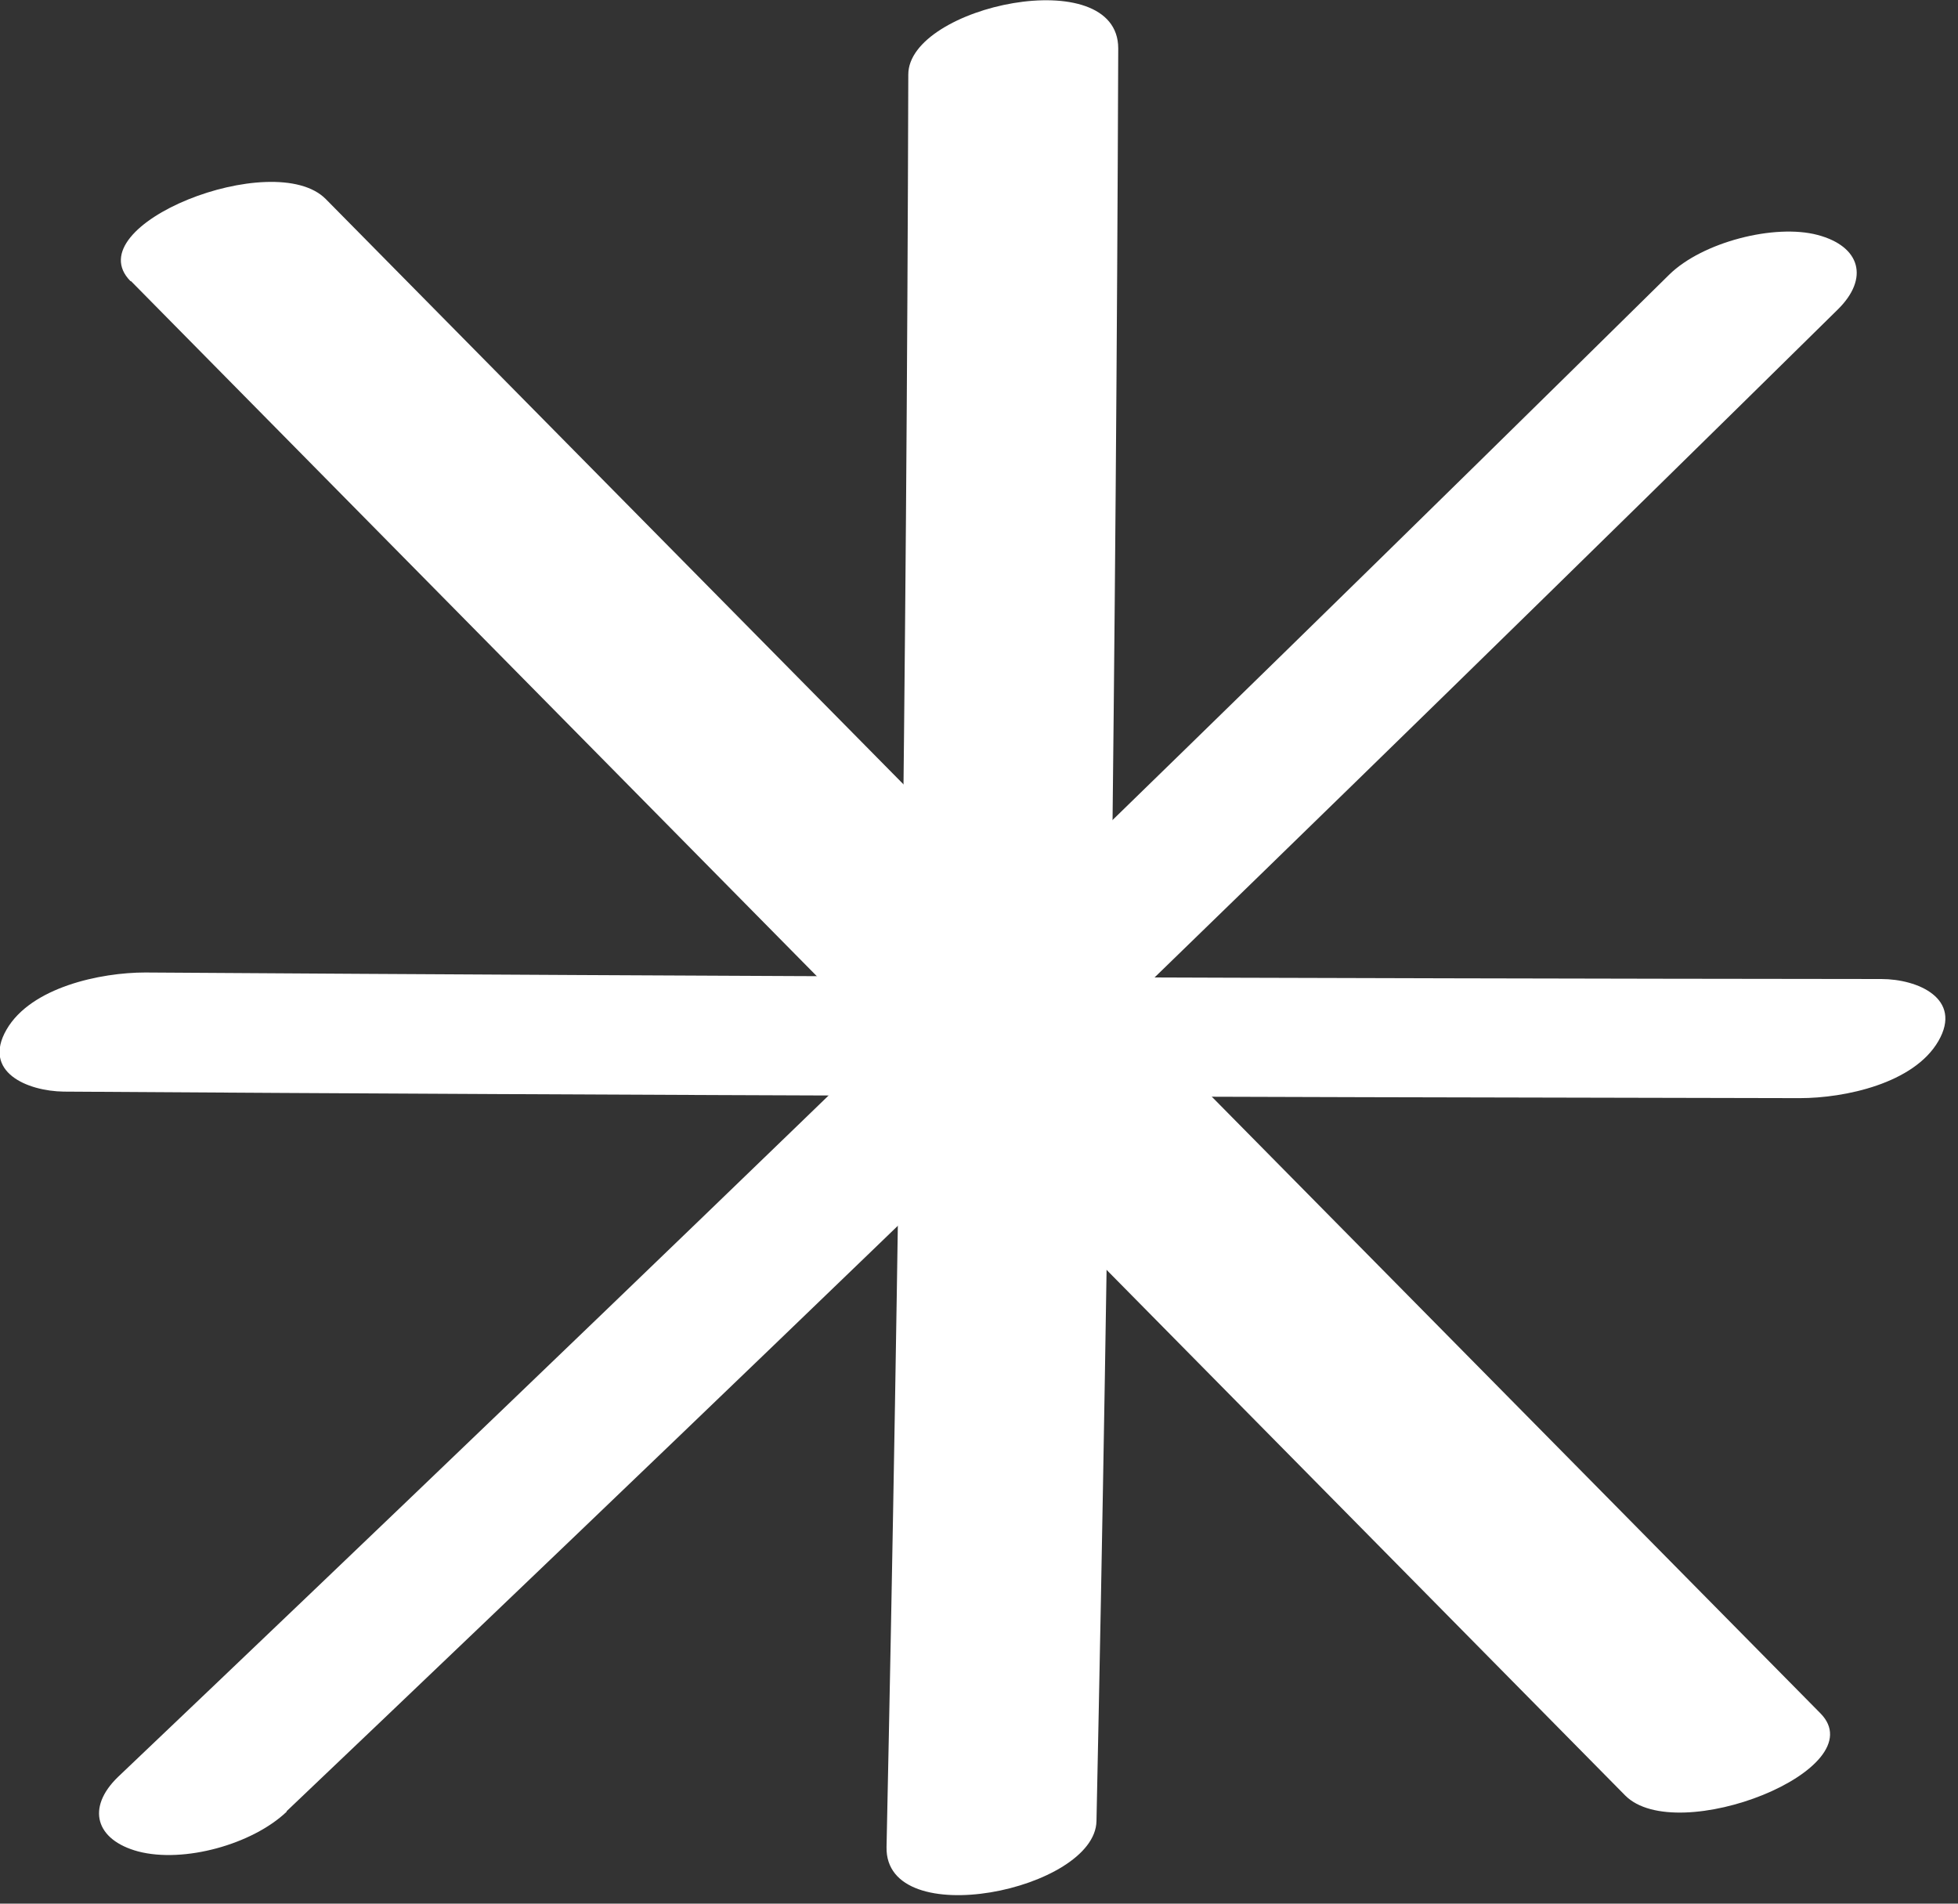
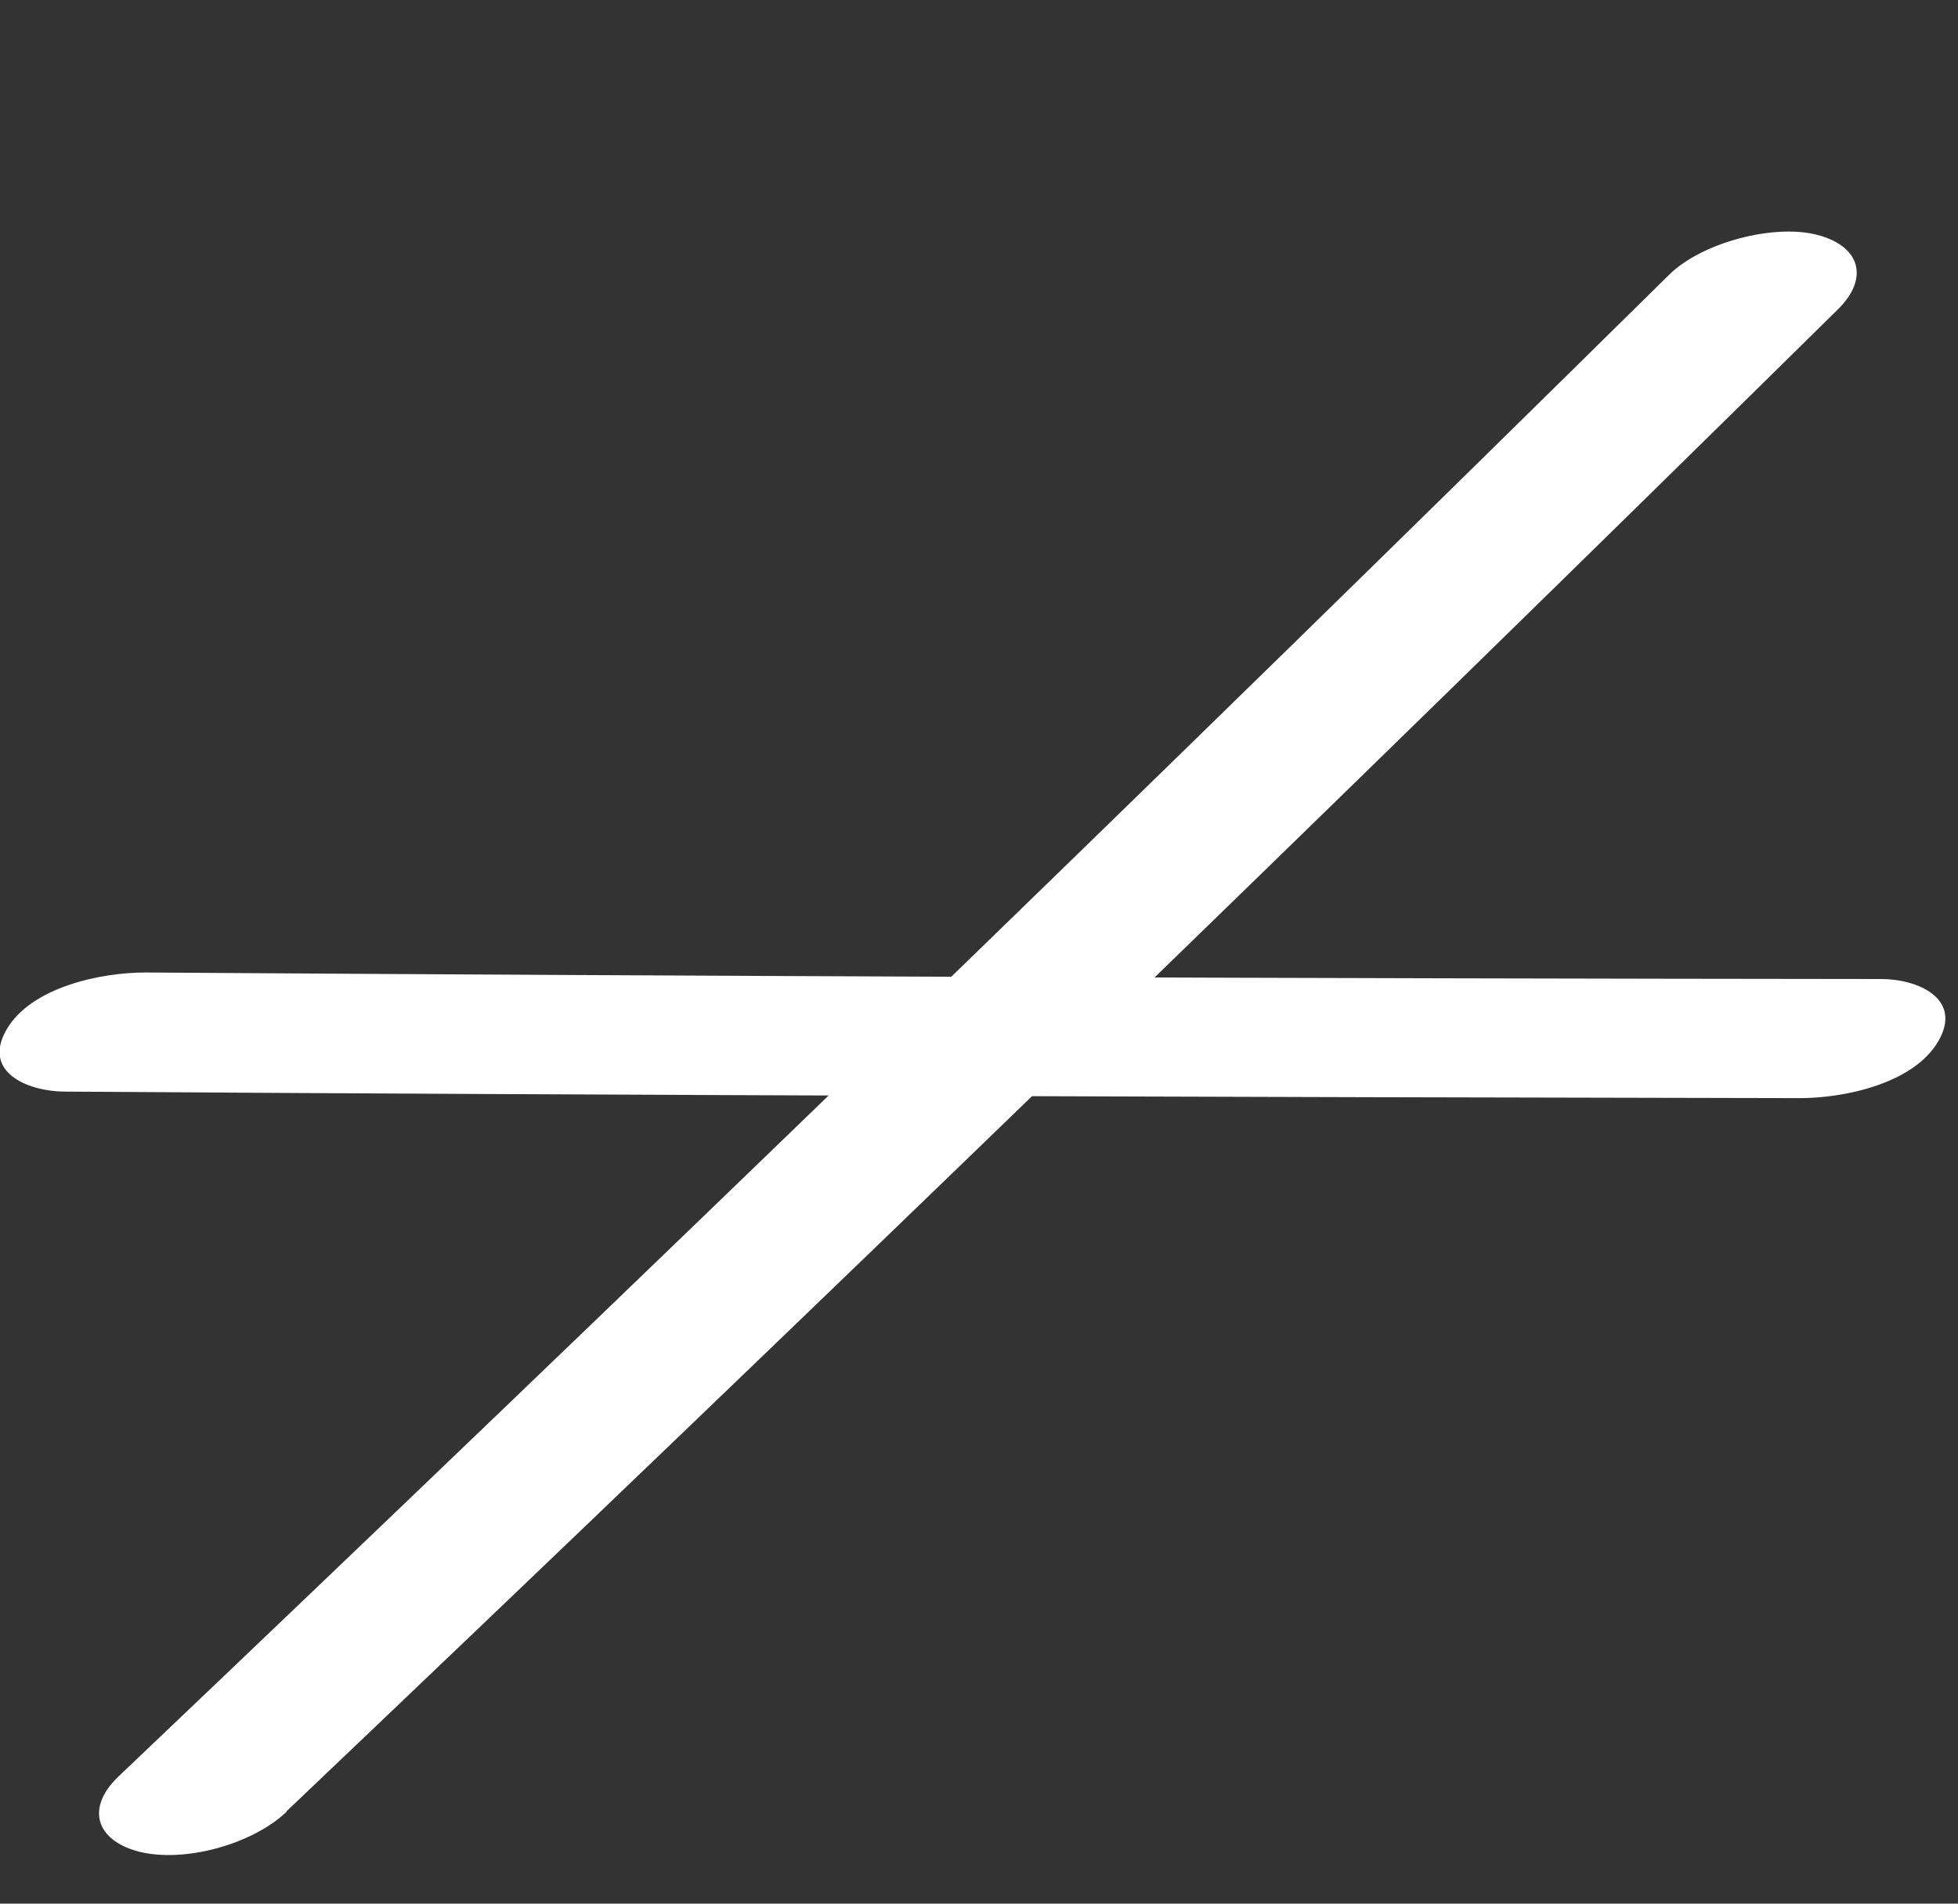
<svg xmlns="http://www.w3.org/2000/svg" width="36" height="35" viewBox="0 0 36 35" fill="none">
  <rect x="0" y="0" width="36" height="35" fill="#333333" stroke="none" />
-   <path d="M2.41 5.17L29.88 33.01C30.83 33.97 34.49 32.53 33.47 31.5L5.99 3.66C5.04 2.7 1.38 4.14 2.4 5.17H2.41Z" fill="white" />
  <path d="M5.27 33.3C14.86 24.18 24.36 14.98 33.79 5.69C34.37 5.12 34.21 4.53 33.42 4.32C32.63 4.11 31.3 4.45 30.69 5.05C21.27 14.34 11.76 23.55 2.17 32.67C1.58 33.24 1.76 33.83 2.54 34.04C3.38 34.26 4.64 33.91 5.27 33.31V33.3Z" fill="white" />
  <path d="M1.17 20.07C11.81 20.14 22.45 20.17 33.09 20.19C33.92 20.19 35.19 19.92 35.64 19.14C36.09 18.36 35.26 18 34.59 18C23.95 17.99 13.31 17.95 2.67 17.88C1.85 17.88 0.57 18.15 0.12 18.93C-0.33 19.71 0.5 20.06 1.17 20.07V20.07Z" fill="white" />
-   <path d="M20.16 33.48C20.39 22.62 20.52 11.75 20.56 0.89C20.56 -0.71 16.7 0.11 16.7 1.37C16.67 12.24 16.53 23.1 16.3 33.96C16.27 35.55 20.14 34.75 20.16 33.48Z" fill="white" />
</svg>